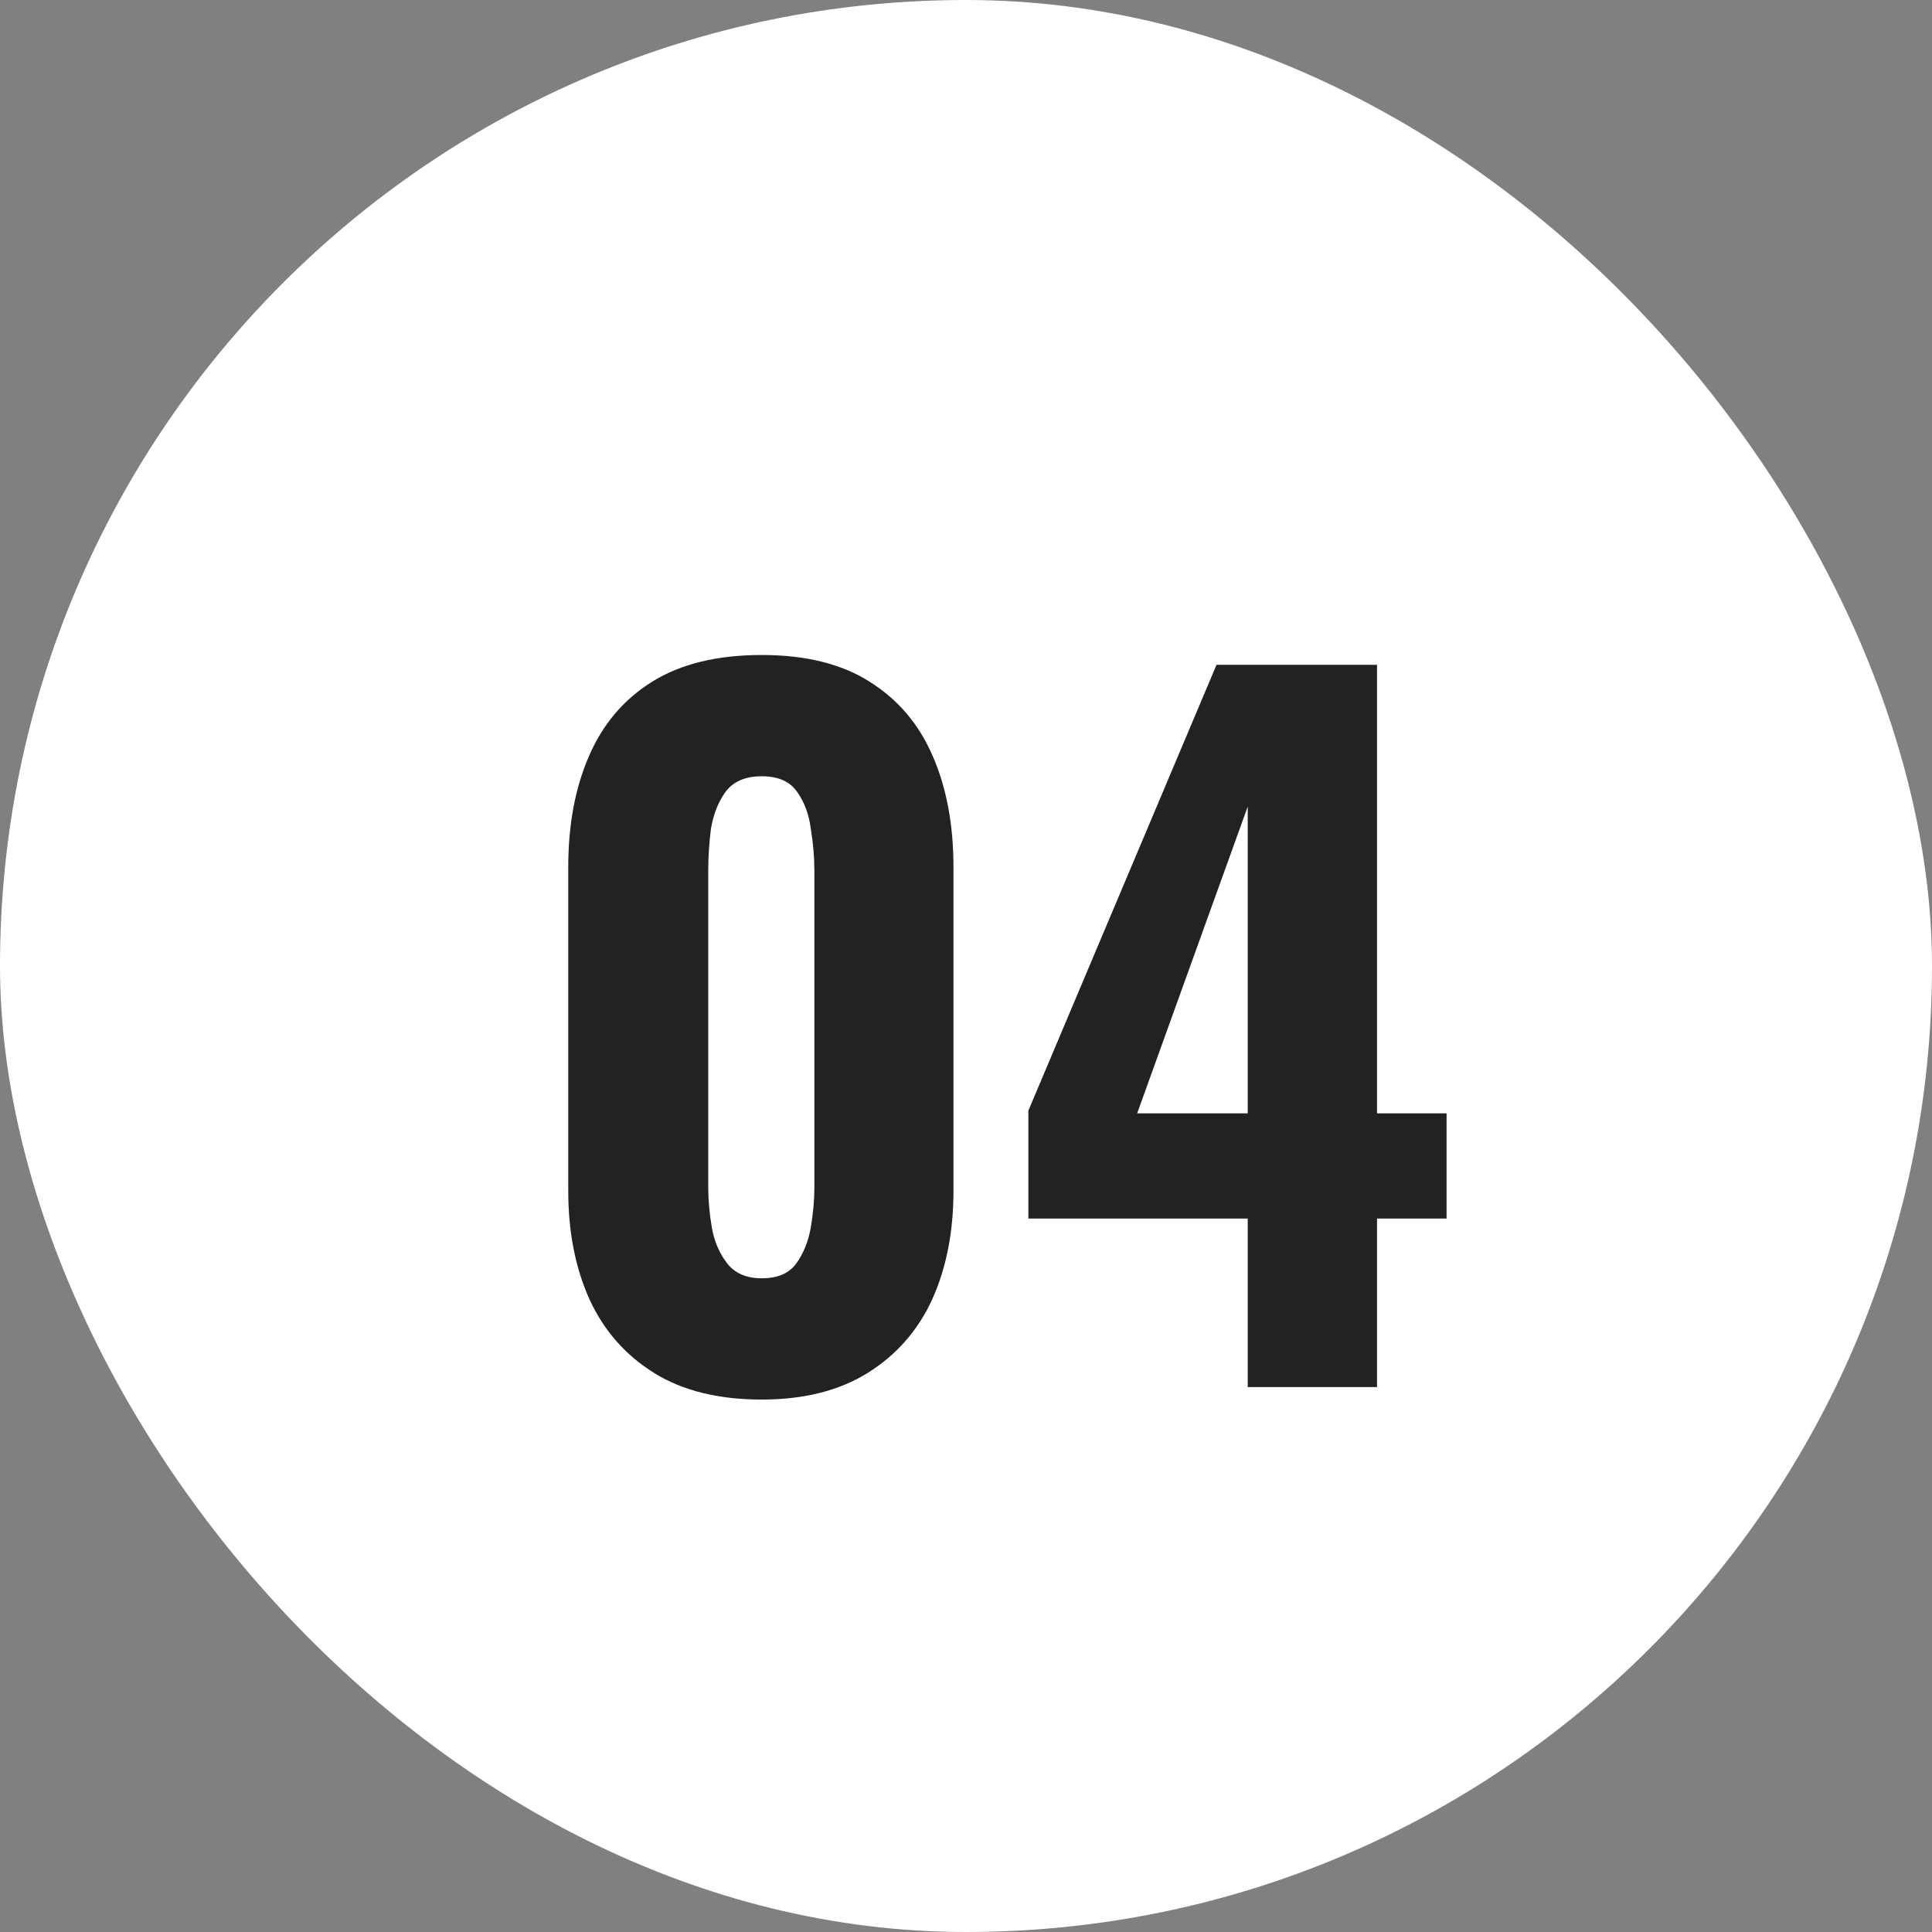
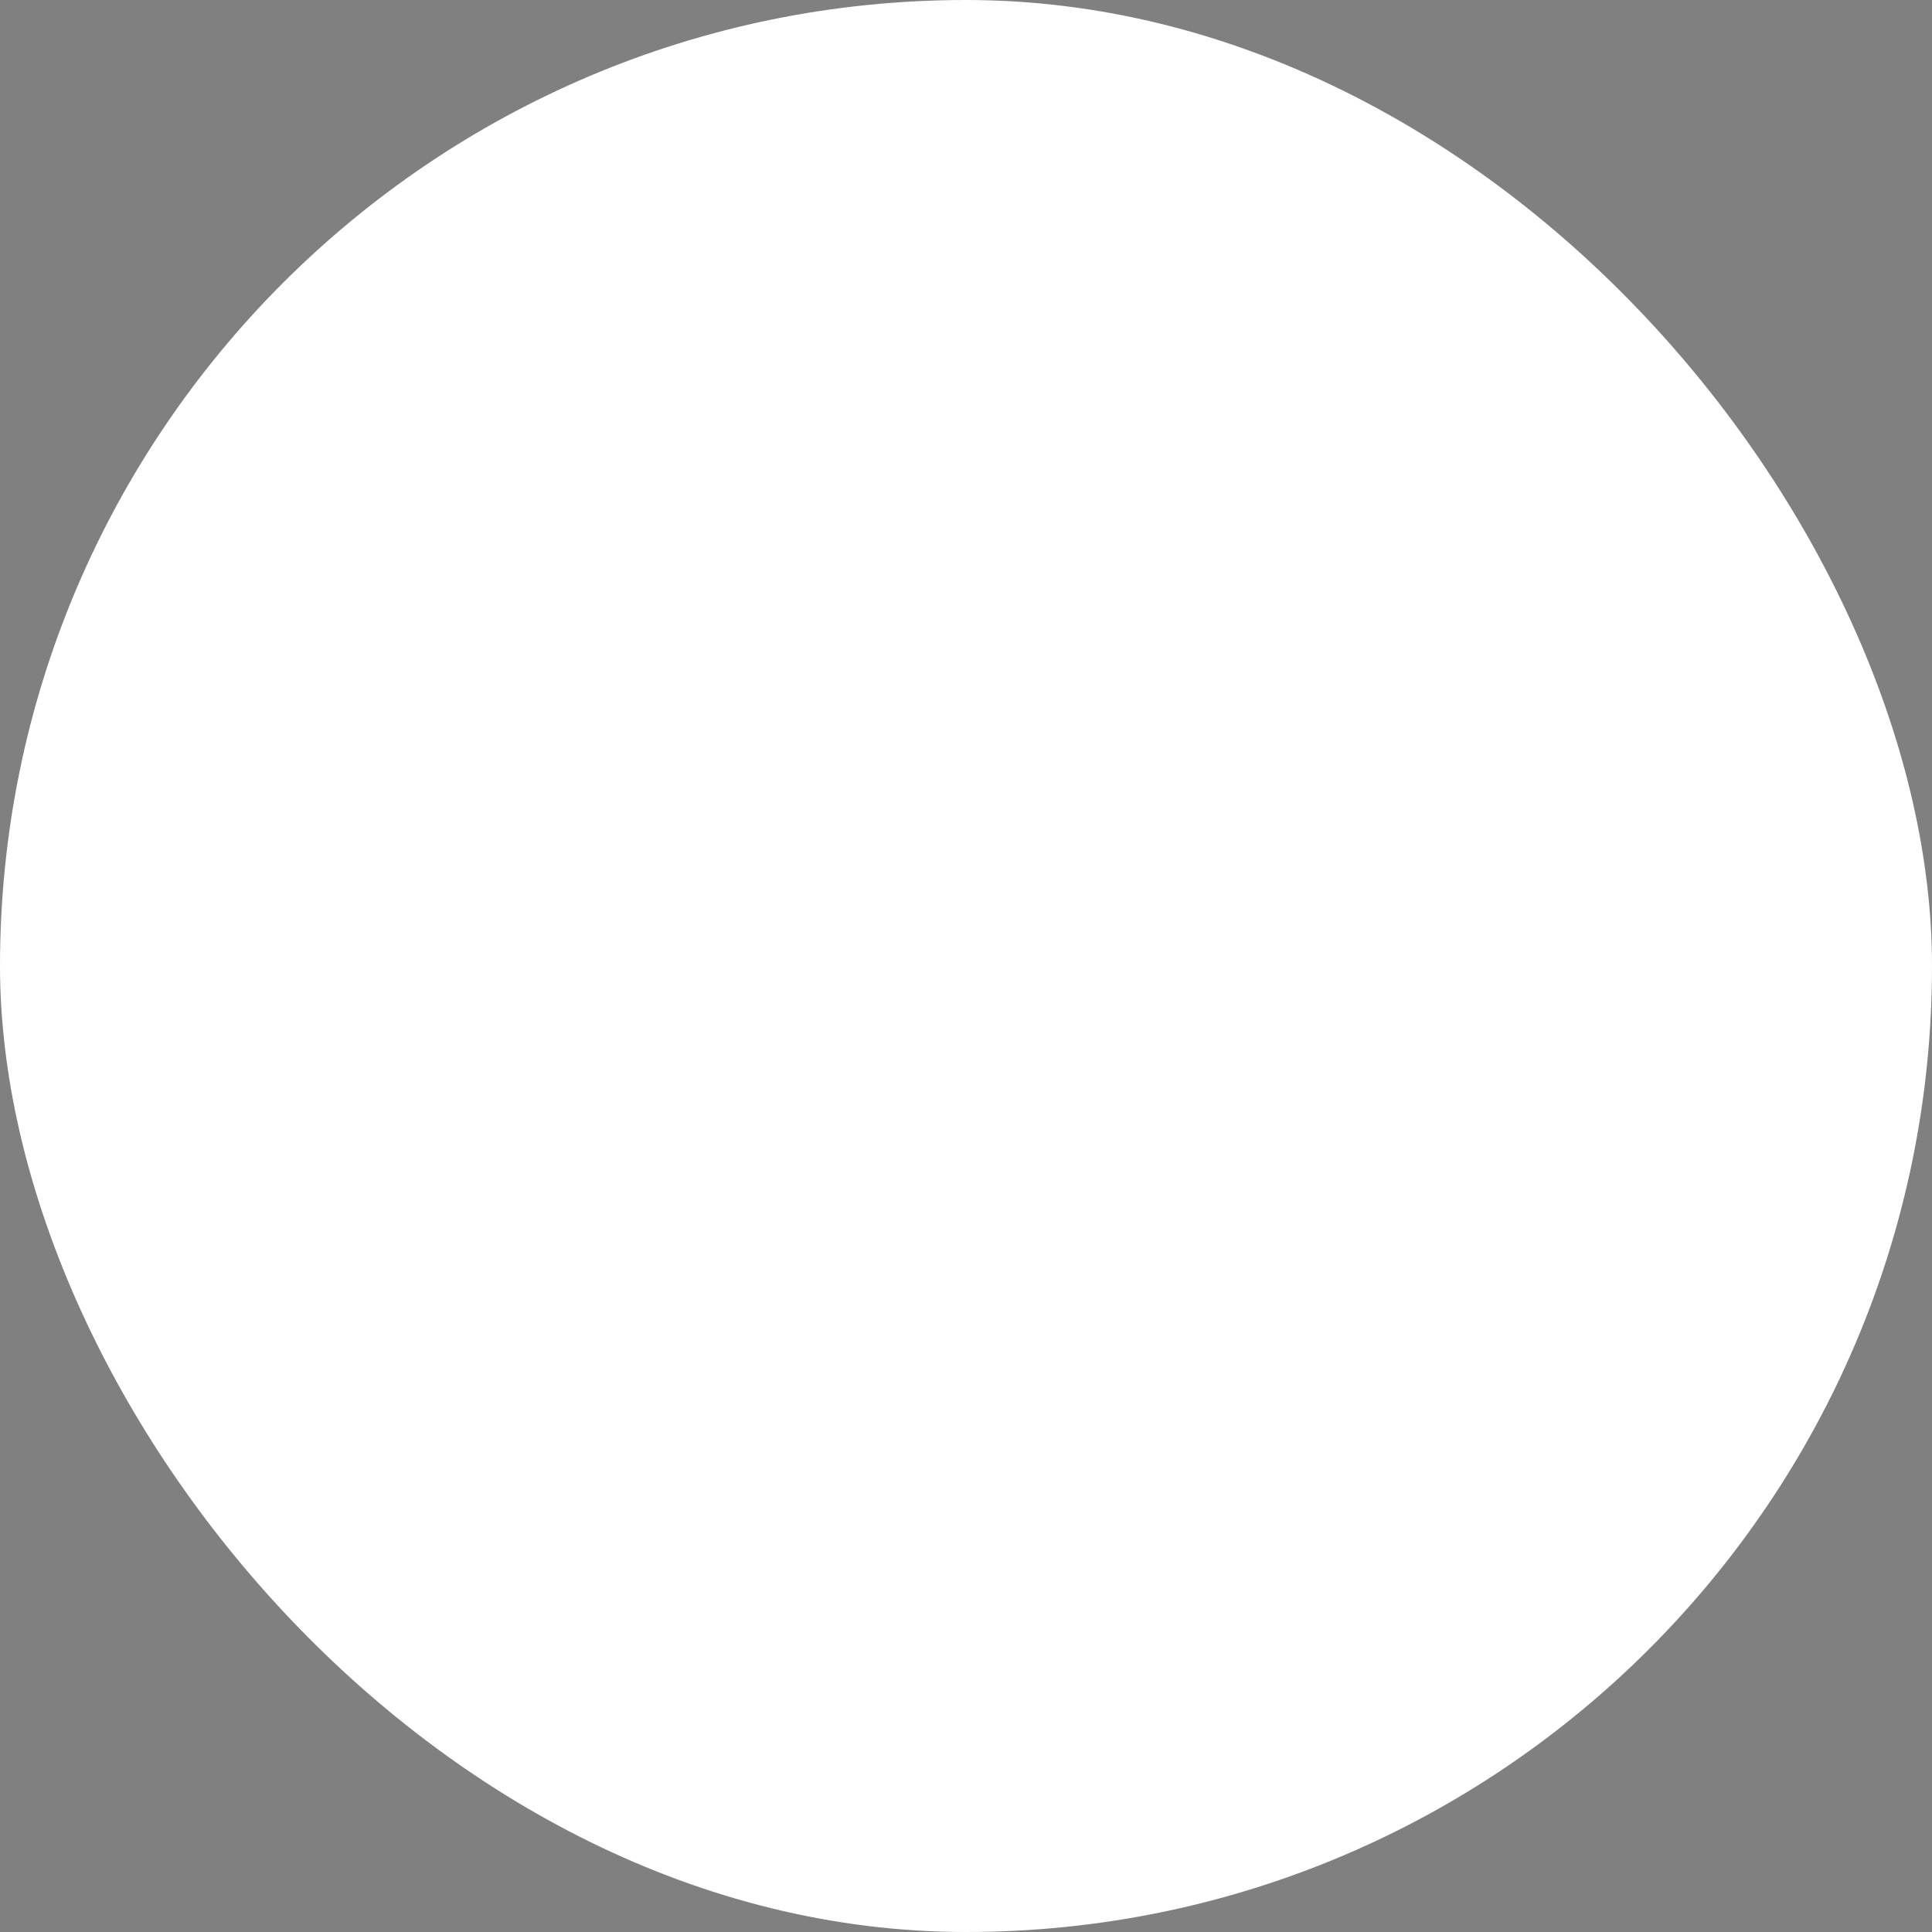
<svg xmlns="http://www.w3.org/2000/svg" width="39" height="39" viewBox="0 0 39 39" fill="none">
  <rect x="0" y="0" width="39" height="39" fill="#808080" stroke="none" />
  <rect width="39" height="39" rx="19.5" fill="white" />
-   <path d="M15.377 28.252C14.501 28.252 13.775 28.072 13.199 27.712C12.623 27.352 12.191 26.86 11.903 26.236C11.615 25.6 11.471 24.868 11.471 24.04V17.506C11.471 16.654 11.609 15.91 11.885 15.274C12.161 14.626 12.587 14.122 13.163 13.762C13.739 13.402 14.477 13.222 15.377 13.222C16.265 13.222 16.991 13.402 17.555 13.762C18.131 14.122 18.557 14.626 18.833 15.274C19.109 15.91 19.247 16.654 19.247 17.506V24.04C19.247 24.868 19.103 25.6 18.815 26.236C18.527 26.86 18.095 27.352 17.519 27.712C16.943 28.072 16.229 28.252 15.377 28.252ZM15.377 25.804C15.701 25.804 15.935 25.702 16.079 25.498C16.223 25.294 16.319 25.054 16.367 24.778C16.415 24.49 16.439 24.226 16.439 23.986V17.56C16.439 17.296 16.415 17.02 16.367 16.732C16.331 16.444 16.241 16.198 16.097 15.994C15.953 15.778 15.713 15.67 15.377 15.67C15.041 15.67 14.795 15.778 14.639 15.994C14.495 16.198 14.399 16.444 14.351 16.732C14.315 17.02 14.297 17.296 14.297 17.56V23.986C14.297 24.226 14.321 24.49 14.369 24.778C14.417 25.054 14.519 25.294 14.675 25.498C14.831 25.702 15.065 25.804 15.377 25.804ZM25.187 28V24.598H20.759V22.42L24.557 13.42H27.797V22.474H29.201V24.598H27.797V28H25.187ZM22.955 22.474H25.187V16.282L22.955 22.474Z" fill="#222222" />
</svg>